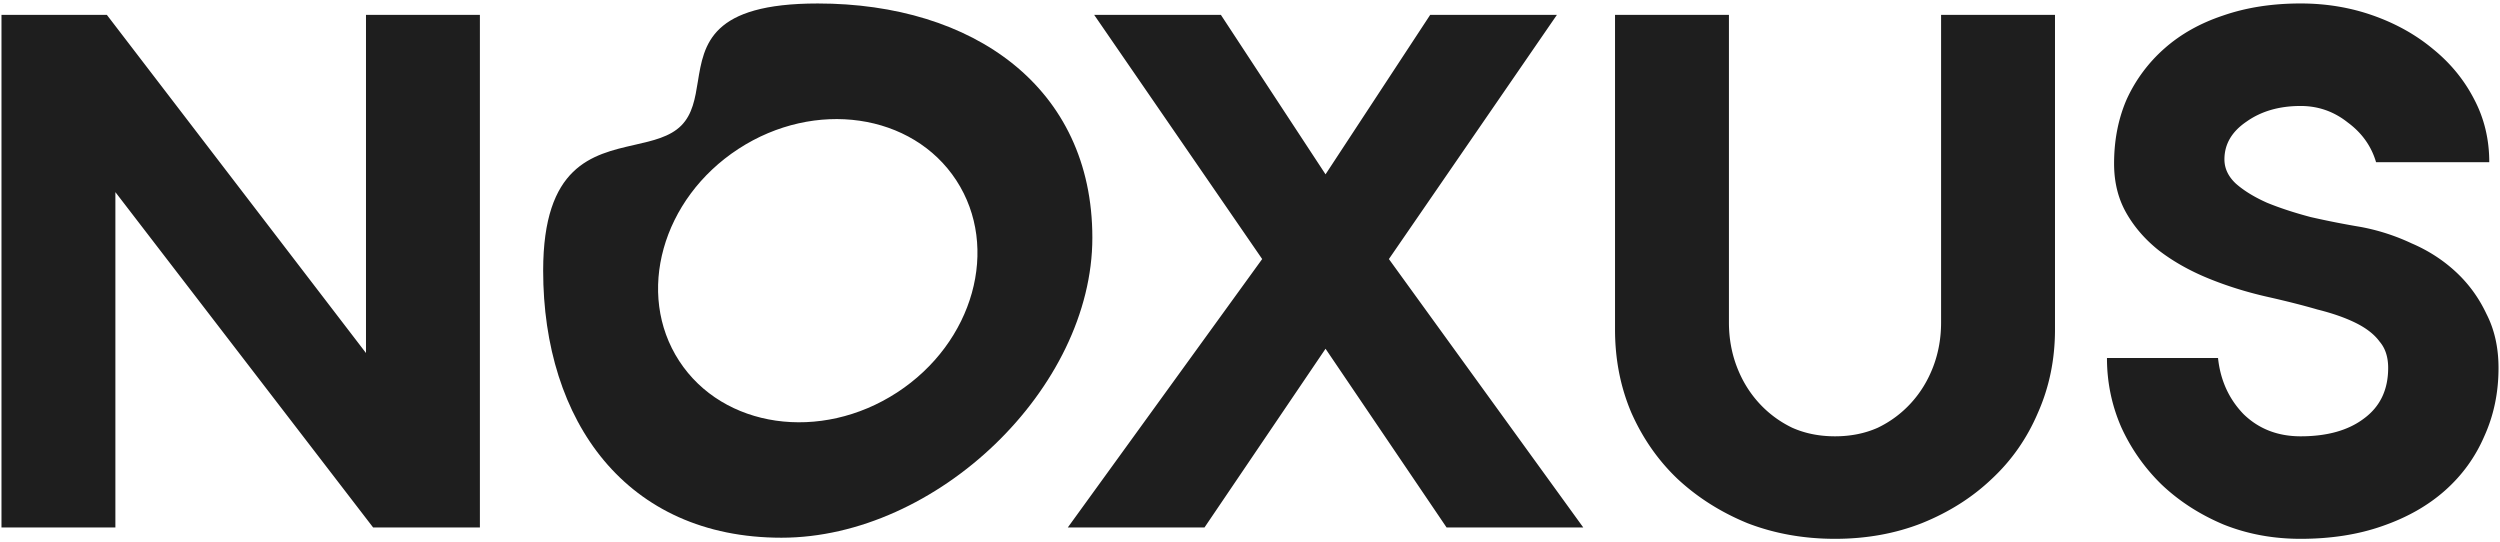
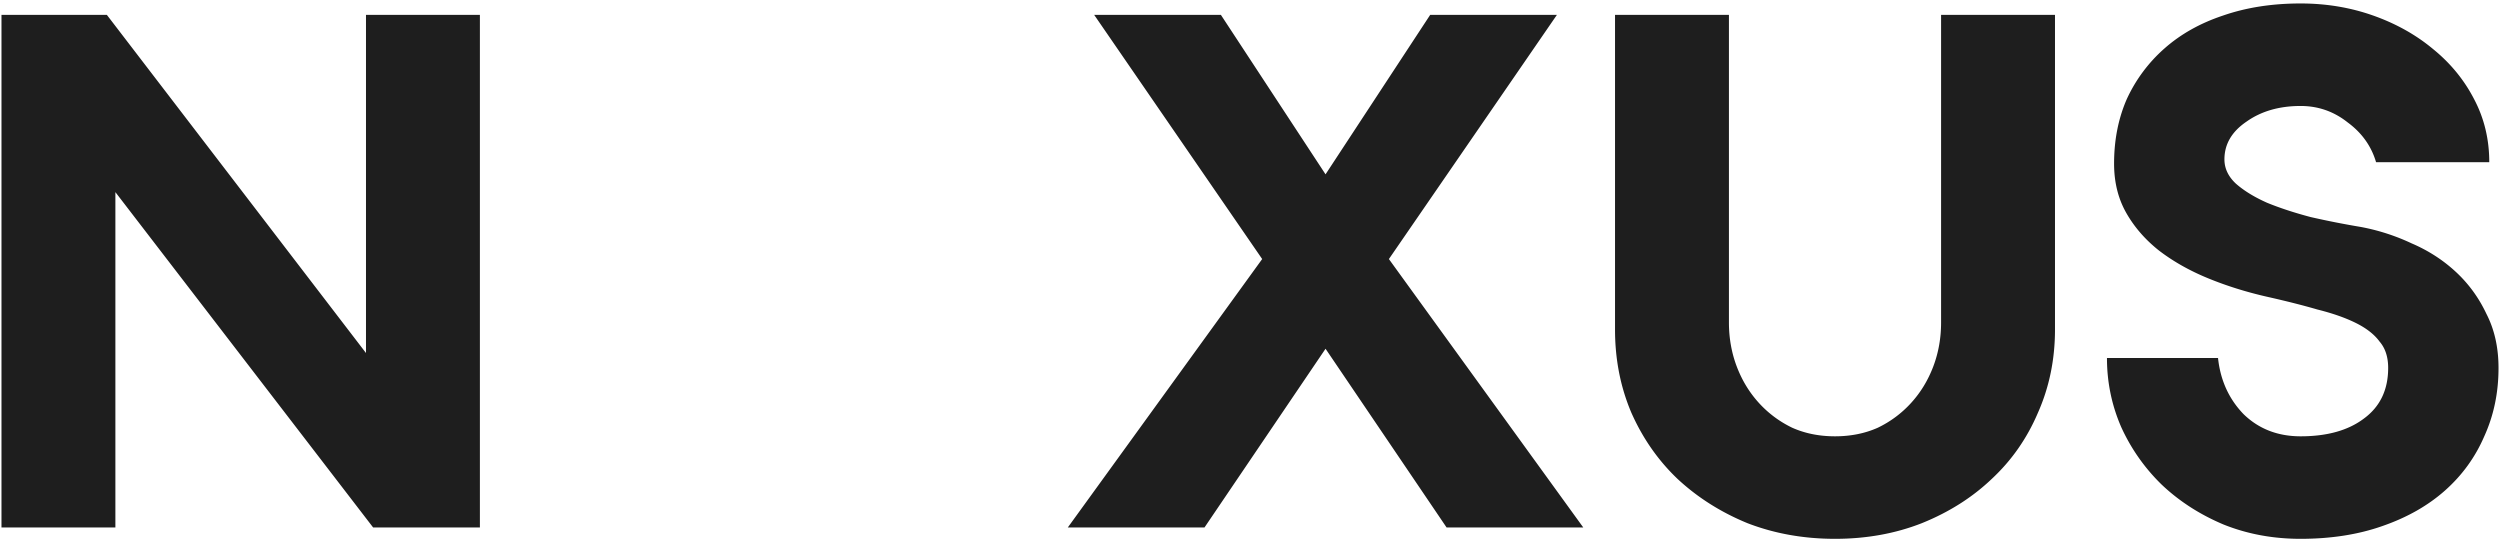
<svg xmlns="http://www.w3.org/2000/svg" viewBox="0 0 544 118" width="544" height="118" fill="none" id="svg-702400187_2876">
  <path d="M.322 114.77V3.233H23.25l56.389 73.583V3.233h24.786V114.77H81.187L25.108 41.806v72.964H.322Zm232.037 0 42.291-58.402-36.56-53.135h27.575l22.772 34.7 22.772-34.7h27.575l-36.56 53.135 42.291 58.402h-29.743l-26.335-38.883-26.335 38.883h-29.743ZM376.216 3.233v66.922c0 3.408.568 6.61 1.704 9.604 1.136 2.995 2.737 5.629 4.802 7.901a23.555 23.555 0 0 0 7.281 5.422c2.788 1.24 5.887 1.859 9.295 1.859 3.408 0 6.506-.62 9.294-1.86a23.543 23.543 0 0 0 7.281-5.421c2.066-2.272 3.667-4.906 4.803-7.9 1.136-2.996 1.704-6.197 1.704-9.605V3.233h24.786v68.47c0 6.507-1.24 12.549-3.718 18.126-2.376 5.577-5.732 10.379-10.069 14.407-4.235 4.027-9.295 7.229-15.182 9.604-5.783 2.272-12.083 3.408-18.899 3.408-6.816 0-13.168-1.136-19.055-3.408-5.783-2.375-10.843-5.577-15.181-9.604-4.234-4.028-7.591-8.83-10.069-14.407-2.376-5.577-3.563-11.619-3.563-18.125V3.233h24.786Zm137.563 46.164a45.646 45.646 0 0 1 10.999 3.563c3.615 1.549 6.816 3.614 9.605 6.196 2.788 2.582 5.009 5.628 6.661 9.14 1.756 3.408 2.634 7.332 2.634 11.773 0 5.37-1.033 10.328-3.099 14.872-1.962 4.544-4.802 8.468-8.52 11.773-3.718 3.305-8.262 5.887-13.632 7.746-5.267 1.859-11.206 2.788-17.815 2.788-5.99 0-11.567-1.032-16.731-3.098-5.164-2.169-9.656-5.06-13.477-8.675a41.224 41.224 0 0 1-8.83-12.548c-2.066-4.75-3.098-9.76-3.098-15.027h24.166c.516 4.854 2.375 8.934 5.577 12.239 3.305 3.201 7.436 4.802 12.393 4.802 5.783 0 10.379-1.291 13.787-3.873 3.511-2.582 5.267-6.248 5.267-10.999 0-2.375-.619-4.286-1.859-5.731-1.136-1.55-2.84-2.892-5.112-4.028-2.272-1.136-5.06-2.117-8.365-2.944-3.202-.93-6.868-1.859-10.999-2.788-4.544-1.033-8.83-2.375-12.858-4.028-4.028-1.652-7.591-3.666-10.689-6.041-2.995-2.376-5.37-5.112-7.126-8.21-1.756-3.099-2.633-6.662-2.633-10.69 0-5.164.929-9.863 2.788-14.097a33.05 33.05 0 0 1 8.21-10.999c3.512-3.098 7.746-5.473 12.703-7.126 5.061-1.755 10.689-2.633 16.886-2.633 5.577 0 10.844.878 15.801 2.633 4.957 1.756 9.295 4.183 13.013 7.281 3.821 3.099 6.816 6.765 8.985 11 2.168 4.13 3.253 8.674 3.253 13.632h-24.631c-1.033-3.512-3.099-6.404-6.197-8.676-2.995-2.375-6.403-3.563-10.224-3.563-4.648 0-8.572 1.136-11.774 3.408-3.201 2.17-4.802 4.906-4.802 8.21 0 1.963.826 3.719 2.479 5.268 1.755 1.549 4.028 2.943 6.816 4.182 2.788 1.137 5.938 2.17 9.45 3.099 3.614.826 7.281 1.549 10.998 2.169Z" fill="#1E1E1E" />
-   <path fill-rule="evenodd" clip-rule="evenodd" d="M138.08 31.524c-9.196 2.091-19.888 4.523-19.888 27.372 0 32.784 18.098 58.111 51.851 58.111s67.654-32.501 67.654-65.285S211.699.757 177.946.757c-23.338 0-24.776 8.872-26.093 17-.588 3.627-1.152 7.106-3.627 9.582-2.432 2.43-6.148 3.276-10.146 4.185ZM195.211 85.4c16.653-10.85 22.423-31.51 12.888-46.145-9.536-14.635-30.766-17.704-47.418-6.854-16.653 10.85-22.423 31.51-12.888 46.145 9.536 14.635 30.766 17.704 47.418 6.854Z" fill="#1E1E1E" />
</svg>